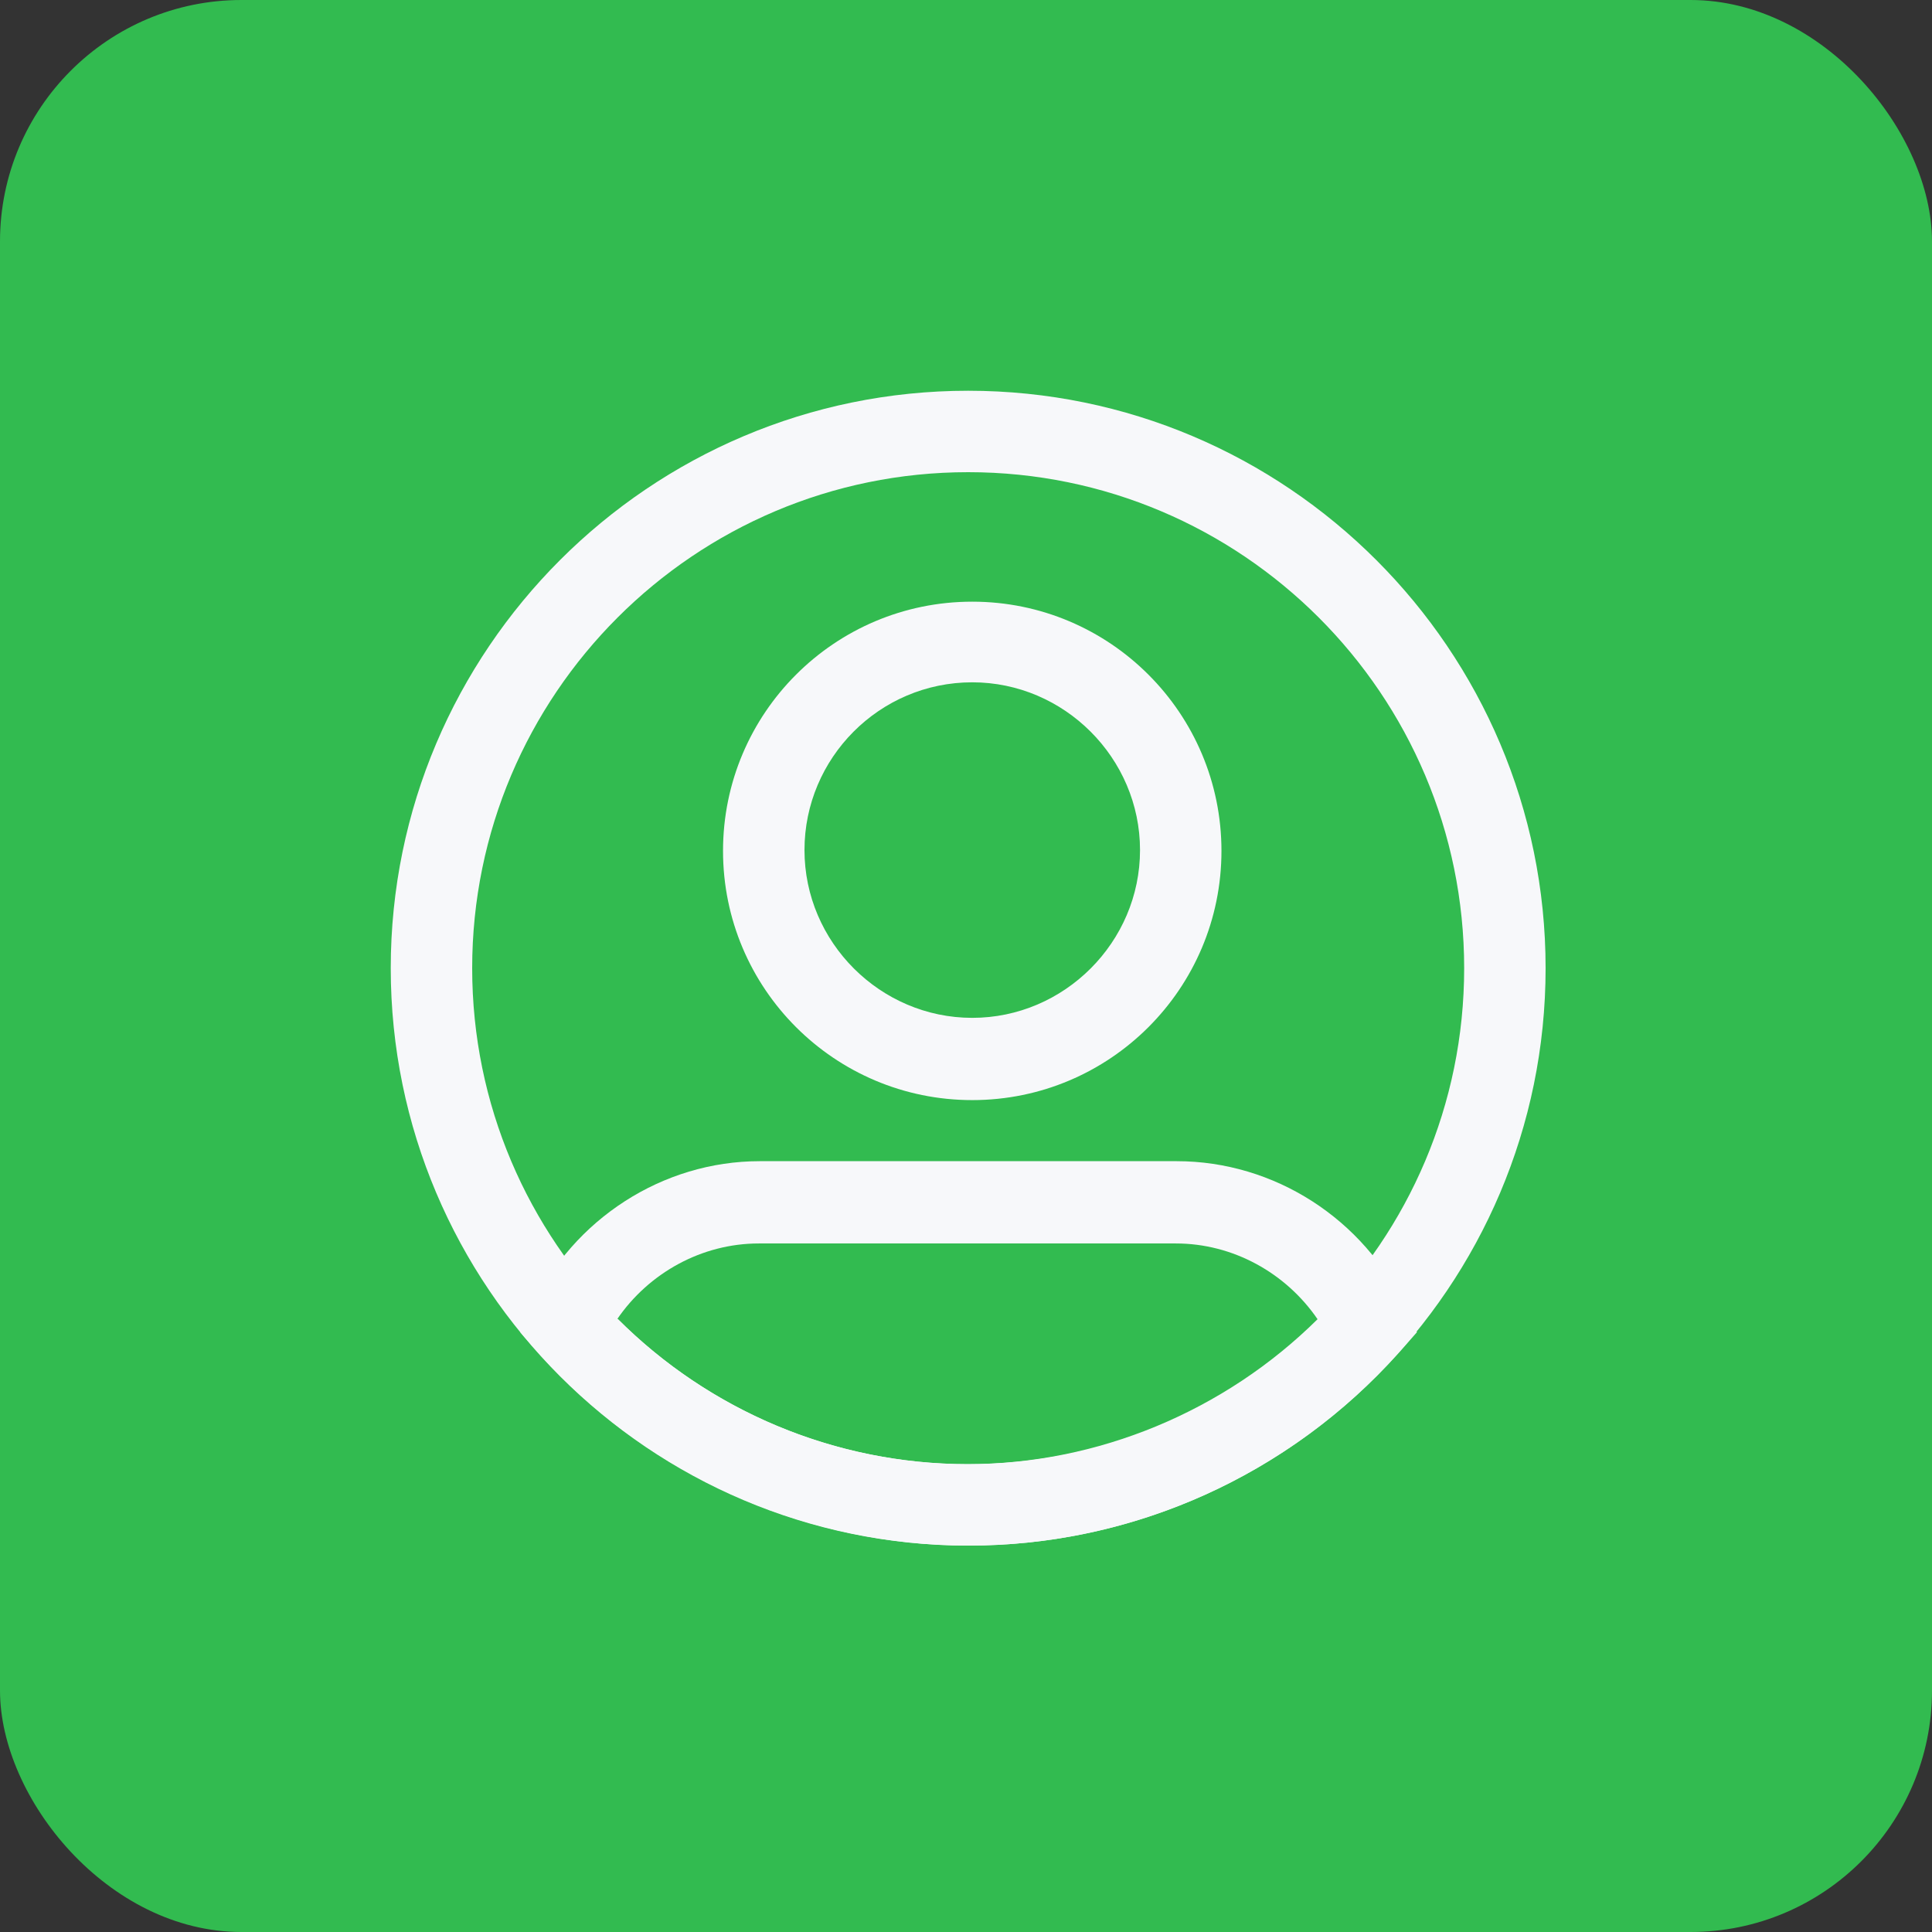
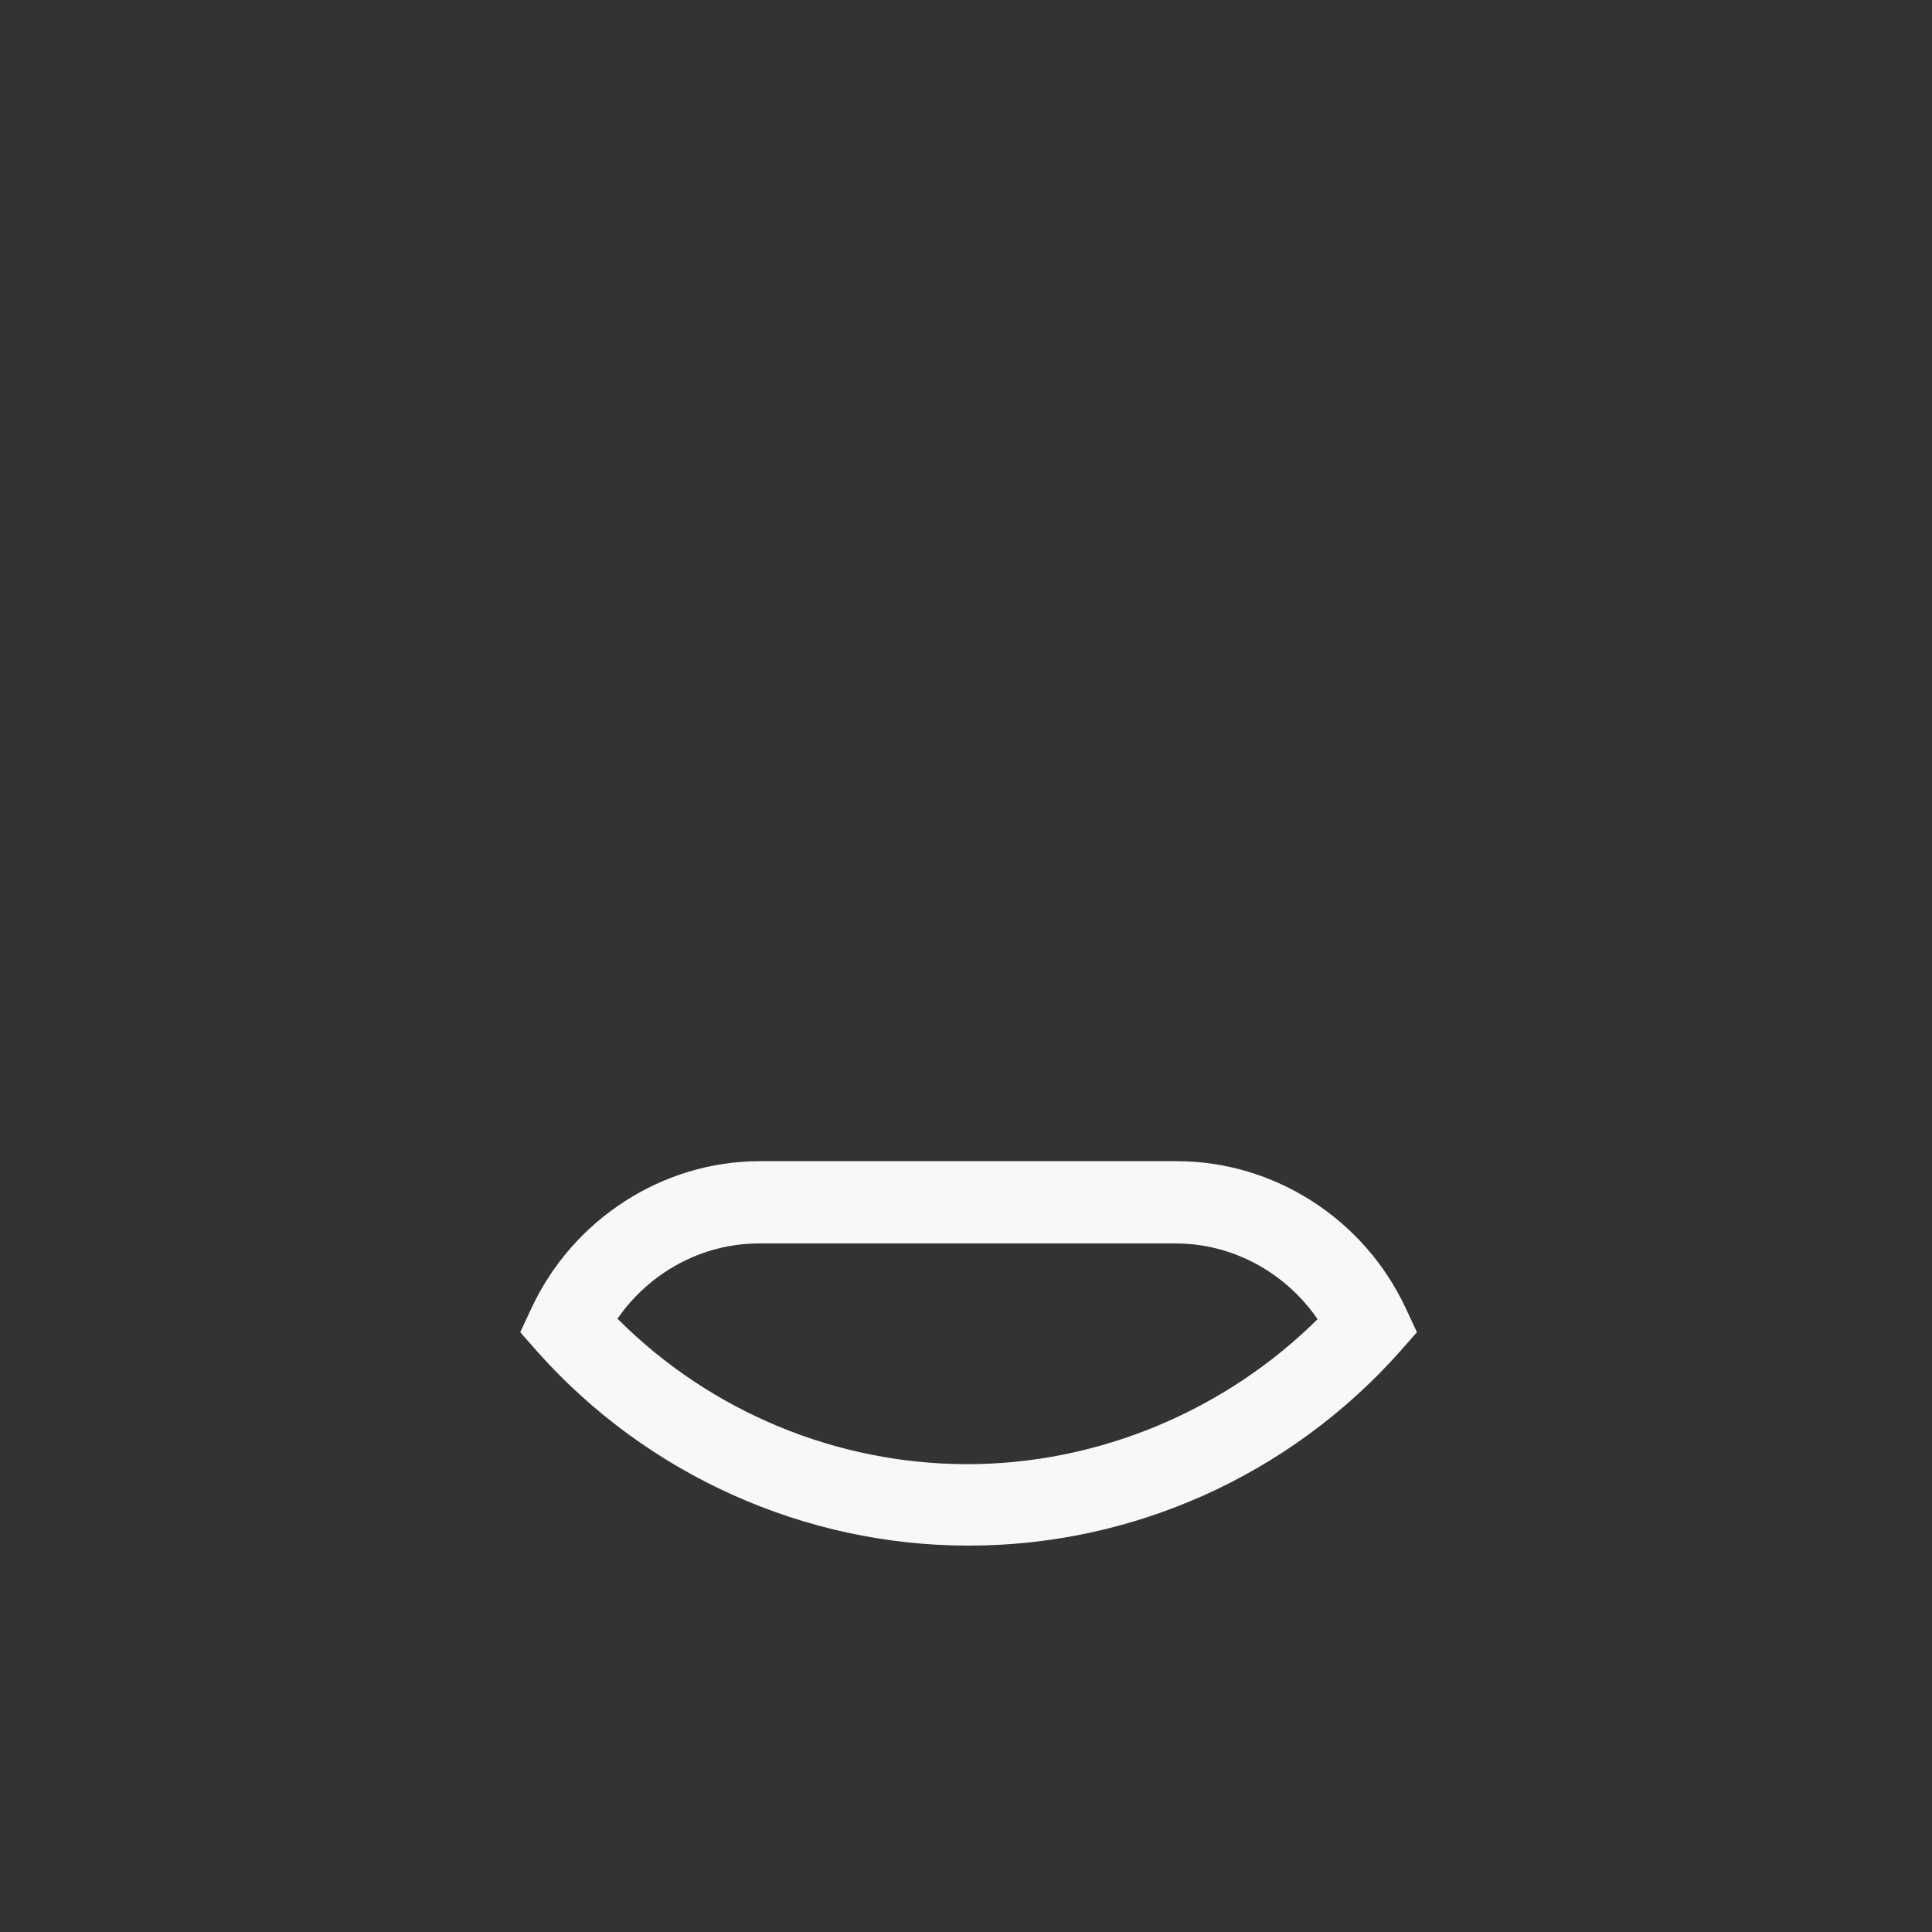
<svg xmlns="http://www.w3.org/2000/svg" width="80" height="80" viewBox="0 0 80 80" fill="none">
  <rect x="0" y="0" width="80" height="80" fill="#333333" stroke="none" />
-   <rect width="80" height="80" rx="10" fill="#32BB50" />
-   <path d="M40.259 45.553C34.559 45.553 29.939 40.933 29.939 35.234C29.939 29.535 34.559 24.914 40.259 24.914C45.958 24.914 50.578 29.535 50.578 35.234C50.578 40.933 45.958 45.553 40.259 45.553ZM40.259 28.253C36.414 28.253 33.312 31.389 33.312 35.2C33.312 39.011 36.448 42.147 40.259 42.147C44.069 42.147 47.206 39.011 47.206 35.2C47.206 31.389 44.069 28.253 40.259 28.253Z" fill="#F7F8FA" />
  <path d="M40.09 64C33.312 64 26.803 61.066 22.284 56.007L21.542 55.164L22.014 54.153C23.734 50.477 27.444 48.082 31.457 48.082H48.723C52.77 48.082 56.48 50.477 58.2 54.153L58.672 55.164L57.93 56.007C53.377 61.1 46.902 64 40.124 64H40.09ZM25.589 54.625C29.433 58.469 34.661 60.628 40.056 60.628C45.452 60.628 50.713 58.435 54.557 54.625C53.242 52.703 51.05 51.489 48.69 51.489H31.423C29.062 51.489 26.87 52.703 25.555 54.625H25.589Z" fill="#F7F8FA" />
-   <path d="M40.09 64C26.904 64 16.18 53.276 16.18 40.09C16.18 26.904 26.904 16.18 40.09 16.18C53.276 16.18 64 26.904 64 40.09C64 53.276 53.276 64 40.09 64ZM40.09 19.552C28.759 19.552 19.552 28.759 19.552 40.09C19.552 51.421 28.759 60.628 40.09 60.628C51.421 60.628 60.628 51.421 60.628 40.09C60.628 28.759 51.421 19.552 40.09 19.552Z" fill="#F7F8FA" />
</svg>